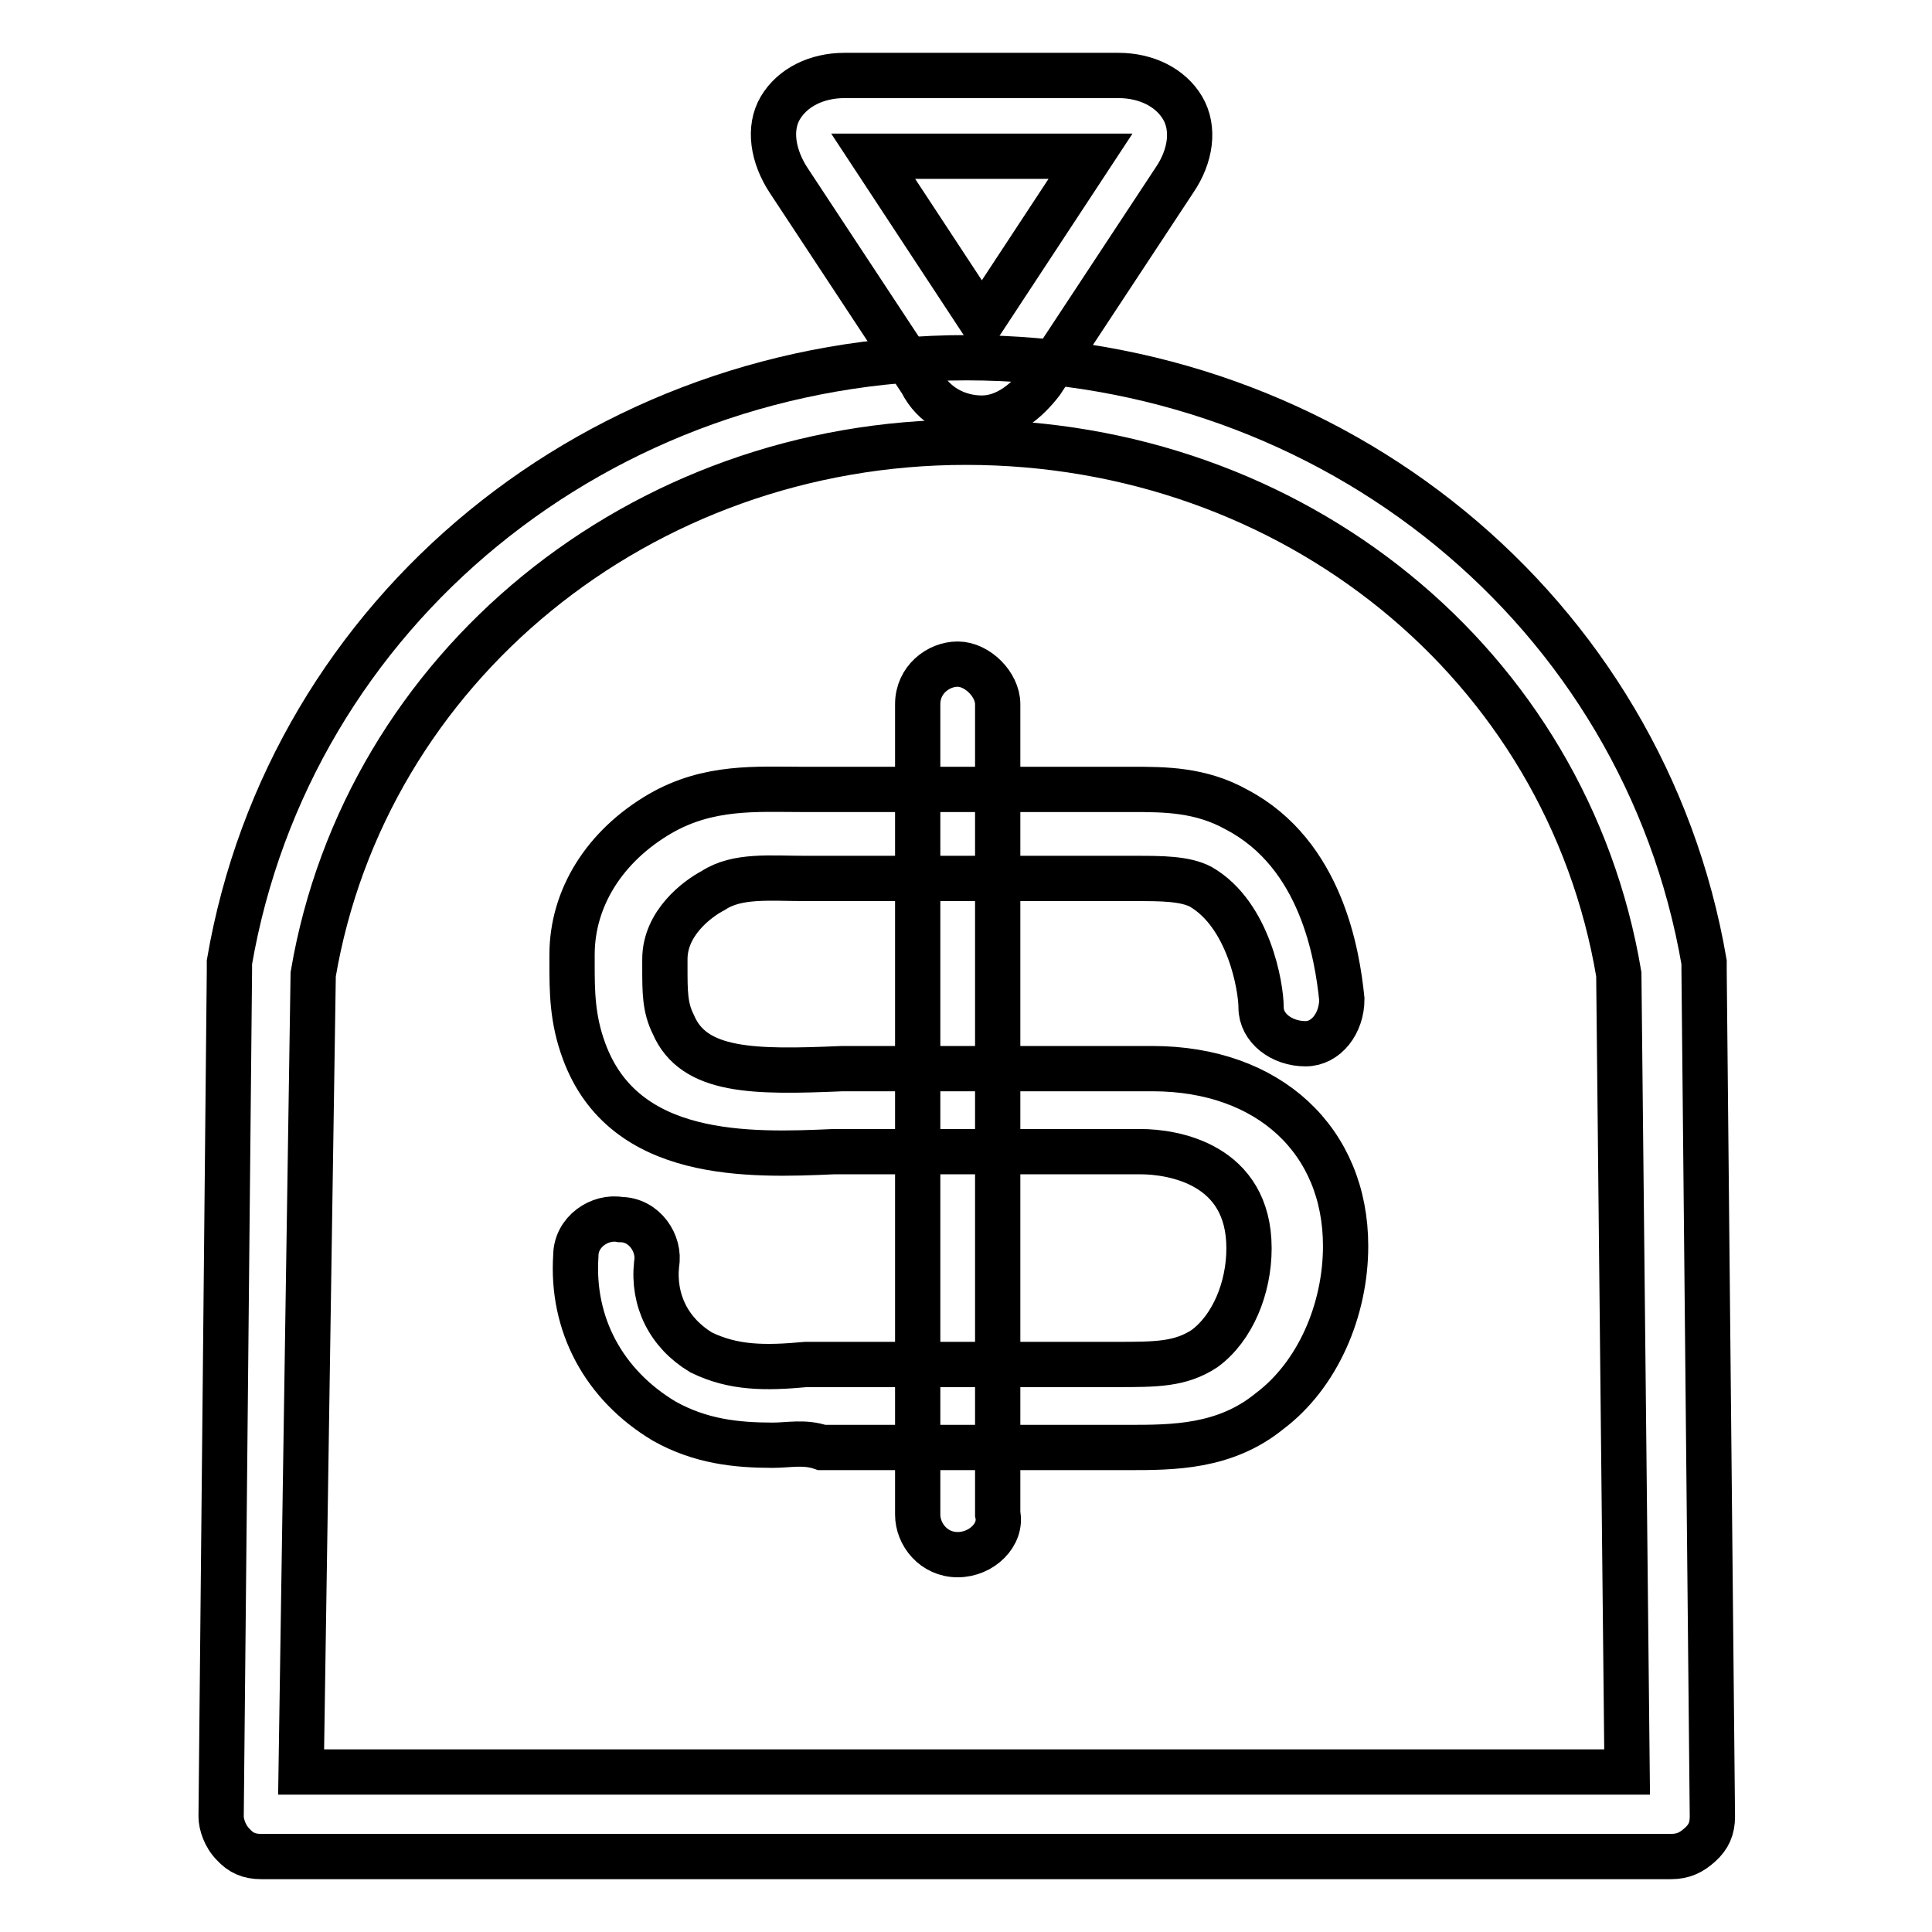
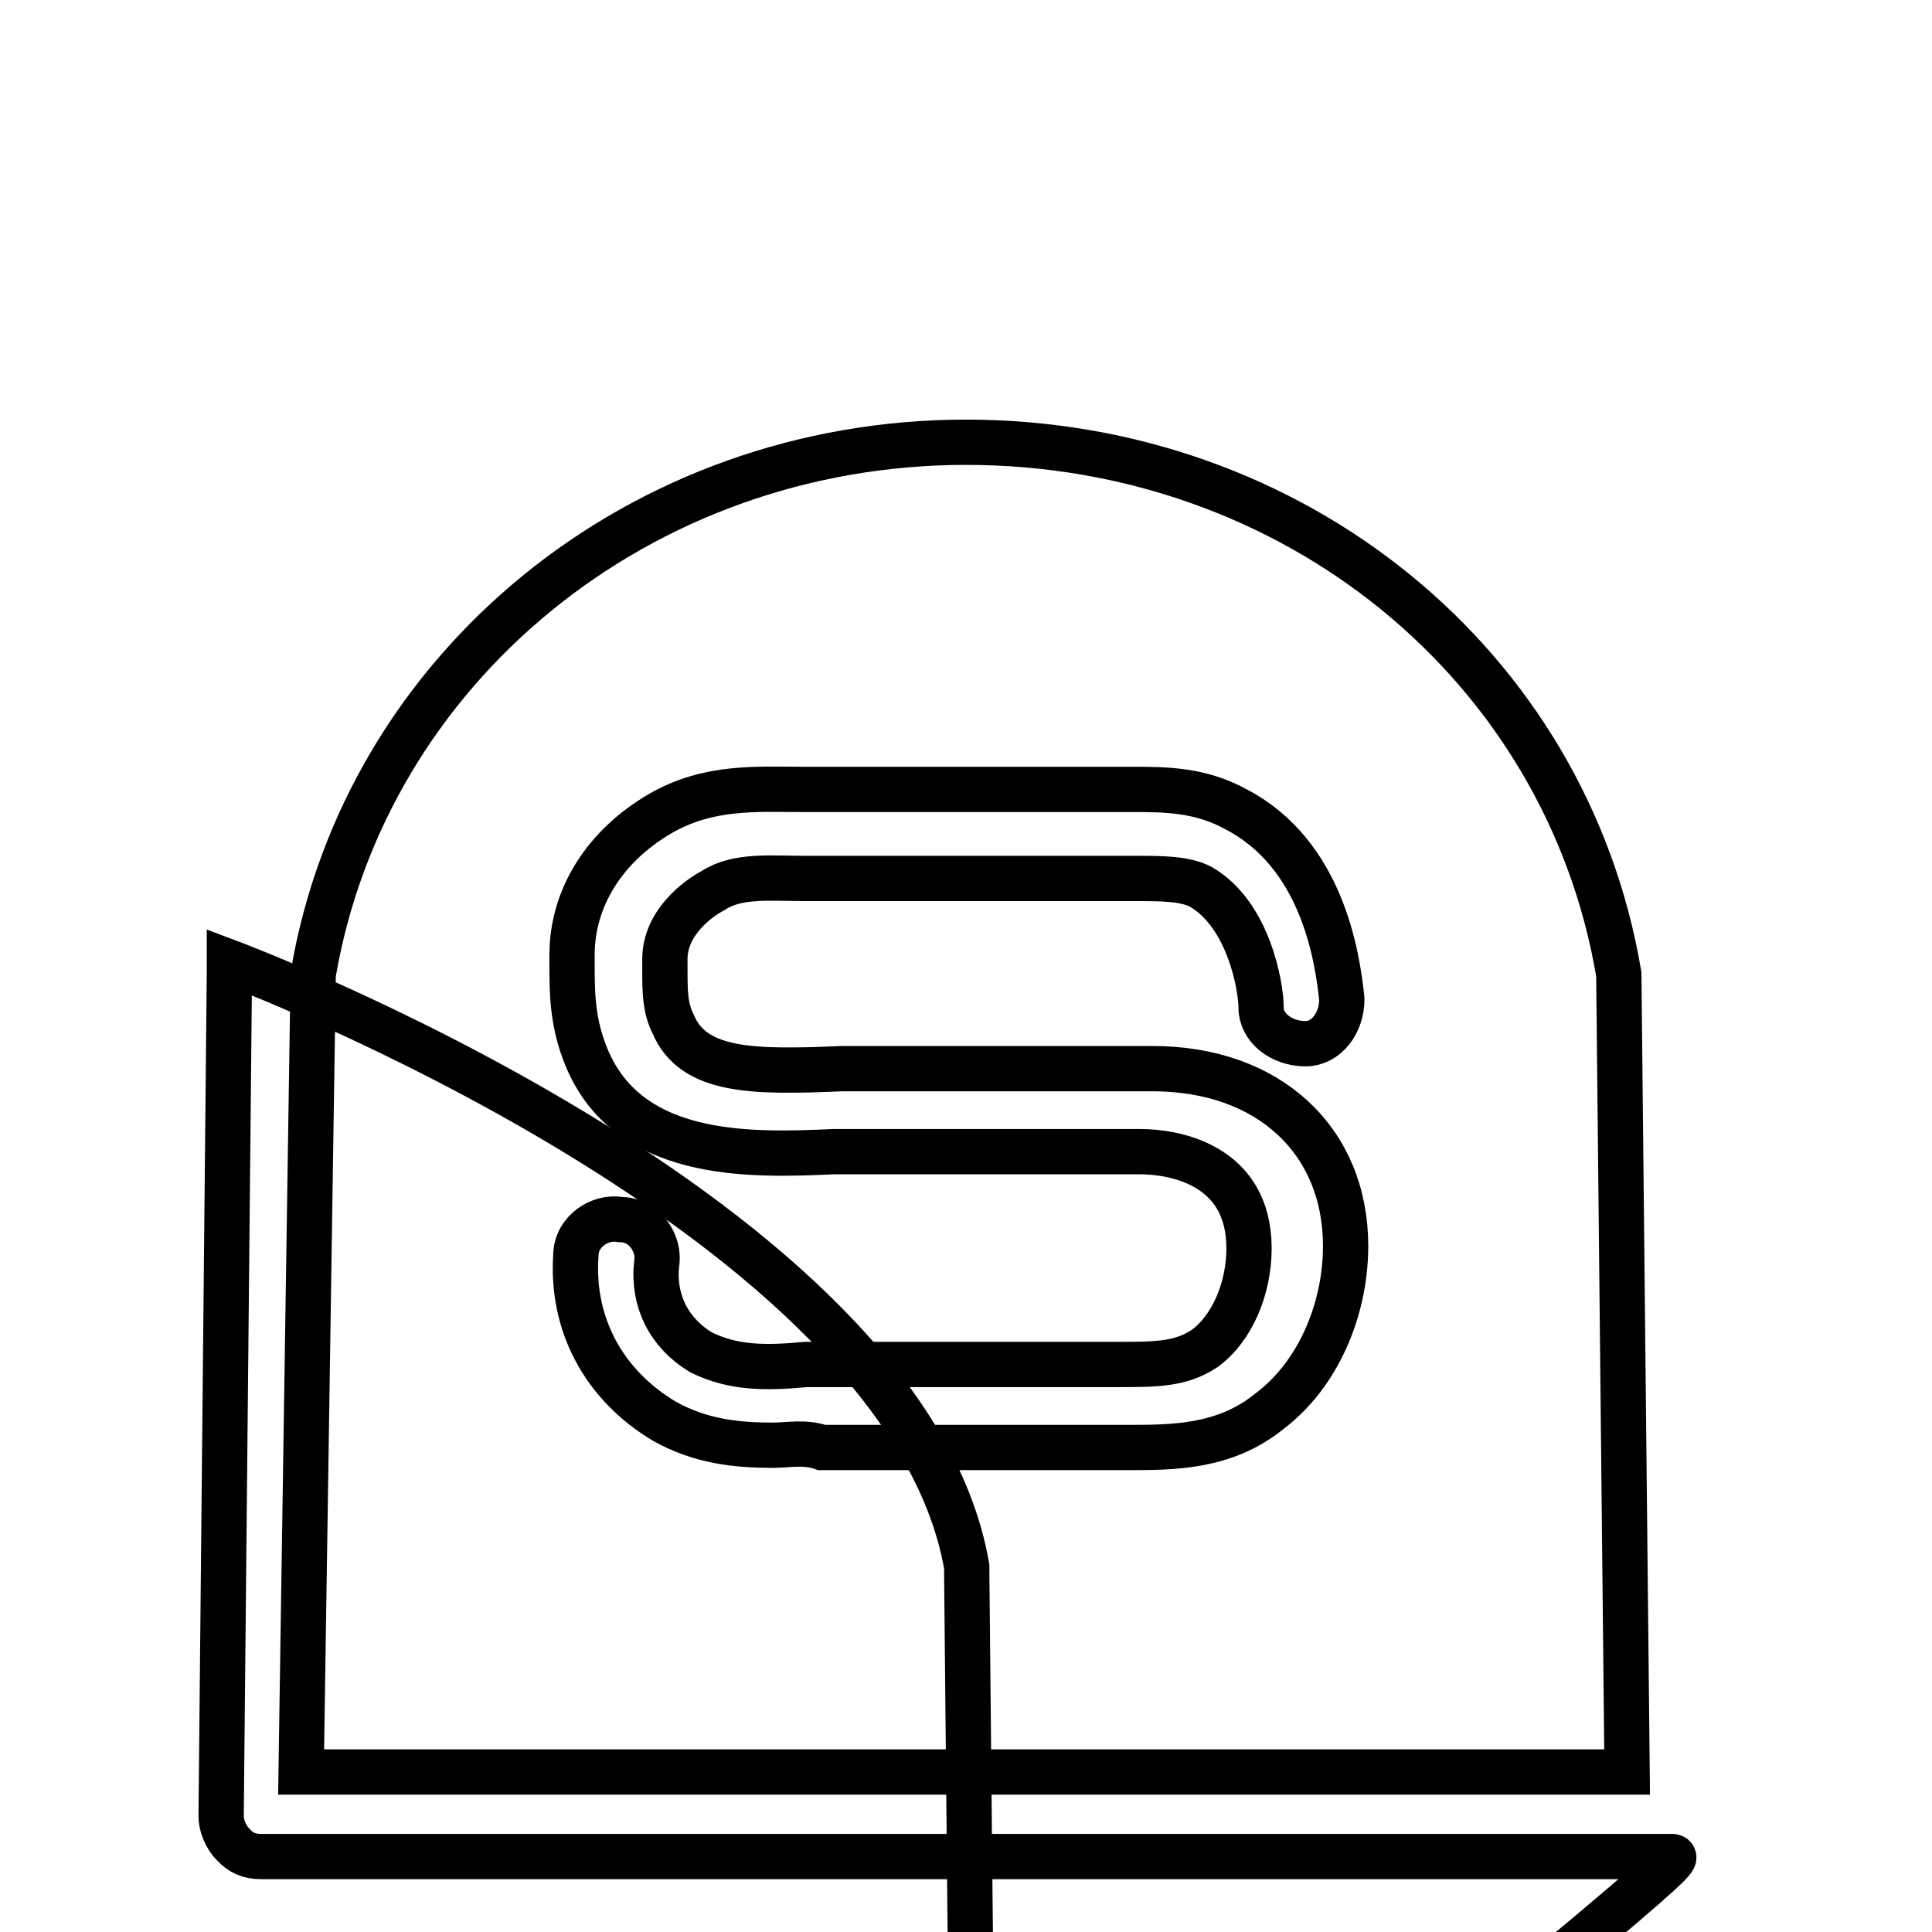
<svg xmlns="http://www.w3.org/2000/svg" version="1.1" x="0px" y="0px" viewBox="0 0 256 256" enable-background="new 0 0 256 256" xml:space="preserve">
  <g>
-     <path stroke-width="6" fill-opacity="0" stroke="#000000" d="M221.4,246H34.6c-1.6,0-2.7-0.5-3.7-1.6c-1.1-1.1-1.6-2.7-1.6-3.7l1.1-112.1v-1.1 c8-46.5,49.1-80.1,97.7-80.1s89.7,33.6,97.7,80.1v1.1l1.1,112.1c0,1.6-0.5,2.7-1.6,3.7C224.1,245.5,223,246,221.4,246L221.4,246z  M39.9,234.8h175.7l-1.1-105.7C207.6,88,171.3,58.6,128,58.6c-43.2,0-79.6,29.9-86.5,70.5L39.9,234.8z" />
+     <path stroke-width="6" fill-opacity="0" stroke="#000000" d="M221.4,246H34.6c-1.6,0-2.7-0.5-3.7-1.6c-1.1-1.1-1.6-2.7-1.6-3.7l1.1-112.1v-1.1 s89.7,33.6,97.7,80.1v1.1l1.1,112.1c0,1.6-0.5,2.7-1.6,3.7C224.1,245.5,223,246,221.4,246L221.4,246z  M39.9,234.8h175.7l-1.1-105.7C207.6,88,171.3,58.6,128,58.6c-43.2,0-79.6,29.9-86.5,70.5L39.9,234.8z" />
    <path stroke-width="6" fill-opacity="0" stroke="#000000" d="M102.4,191.5c-4.8,0-9.6-0.5-14.4-3.2c-8-4.8-12.3-12.8-11.7-21.9c0-3.2,3.2-5.3,5.9-4.8 c3.2,0,5.3,3.2,4.8,5.9c-0.5,4.8,1.6,9.1,5.9,11.7c4.3,2.1,8.5,2.1,13.9,1.6h41.1c5.3,0,8.5,0,11.7-2.1c3.7-2.7,5.9-8,5.9-13.3 c0-11.2-10.1-12.8-14.4-12.8h-40.6c-11.2,0.5-27.8,1.1-33.1-13.3c-1.6-4.3-1.6-8-1.6-11.7v-1.1c0-7.5,4.3-14.4,11.7-18.7 c6.4-3.7,12.8-3.2,18.7-3.2h43.8c4.3,0,9.1,0,13.9,2.7c11.2,5.9,13.3,19.2,13.9,25.1c0,3.2-2.1,5.9-4.8,5.9c-3.2,0-5.9-2.1-5.9-4.8 c0-2.7-1.6-12.3-8-16c-2.1-1.1-5.3-1.1-8.5-1.1h-43.8c-4.8,0-9.1-0.5-12.3,1.6c-2.1,1.1-6.4,4.3-6.4,9.1v1.1c0,3.2,0,5.3,1.1,7.5 c2.7,6.4,10.7,6.4,22.4,5.9h41.1c15.5,0,25.6,9.6,25.6,23.5c0,8.5-3.7,17.1-10.1,21.9c-5.9,4.8-12.8,4.8-18.7,4.8h-40.6 C106.6,191,104.5,191.5,102.4,191.5L102.4,191.5z" />
-     <path stroke-width="6" fill-opacity="0" stroke="#000000" d="M126.9,206c-3.2,0-5.3-2.7-5.3-5.3V93.3c0-3.2,2.7-5.3,5.3-5.3s5.3,2.7,5.3,5.3v107.3 C132.8,203.3,130.1,206,126.9,206L126.9,206z M130.1,55.4c-3.2,0-6.4-1.6-8-4.8l-17.6-26.7c-2.1-3.2-2.7-6.9-1.1-9.6 c1.6-2.7,4.8-4.3,8.5-4.3h36.3c3.7,0,6.9,1.6,8.5,4.3c1.6,2.7,1.1,6.4-1.1,9.6l-17.6,26.7C136,53.2,133.3,55.4,130.1,55.4 L130.1,55.4z M115.7,20.7l14.4,21.9l14.4-21.9H115.7L115.7,20.7z" />
  </g>
</svg>